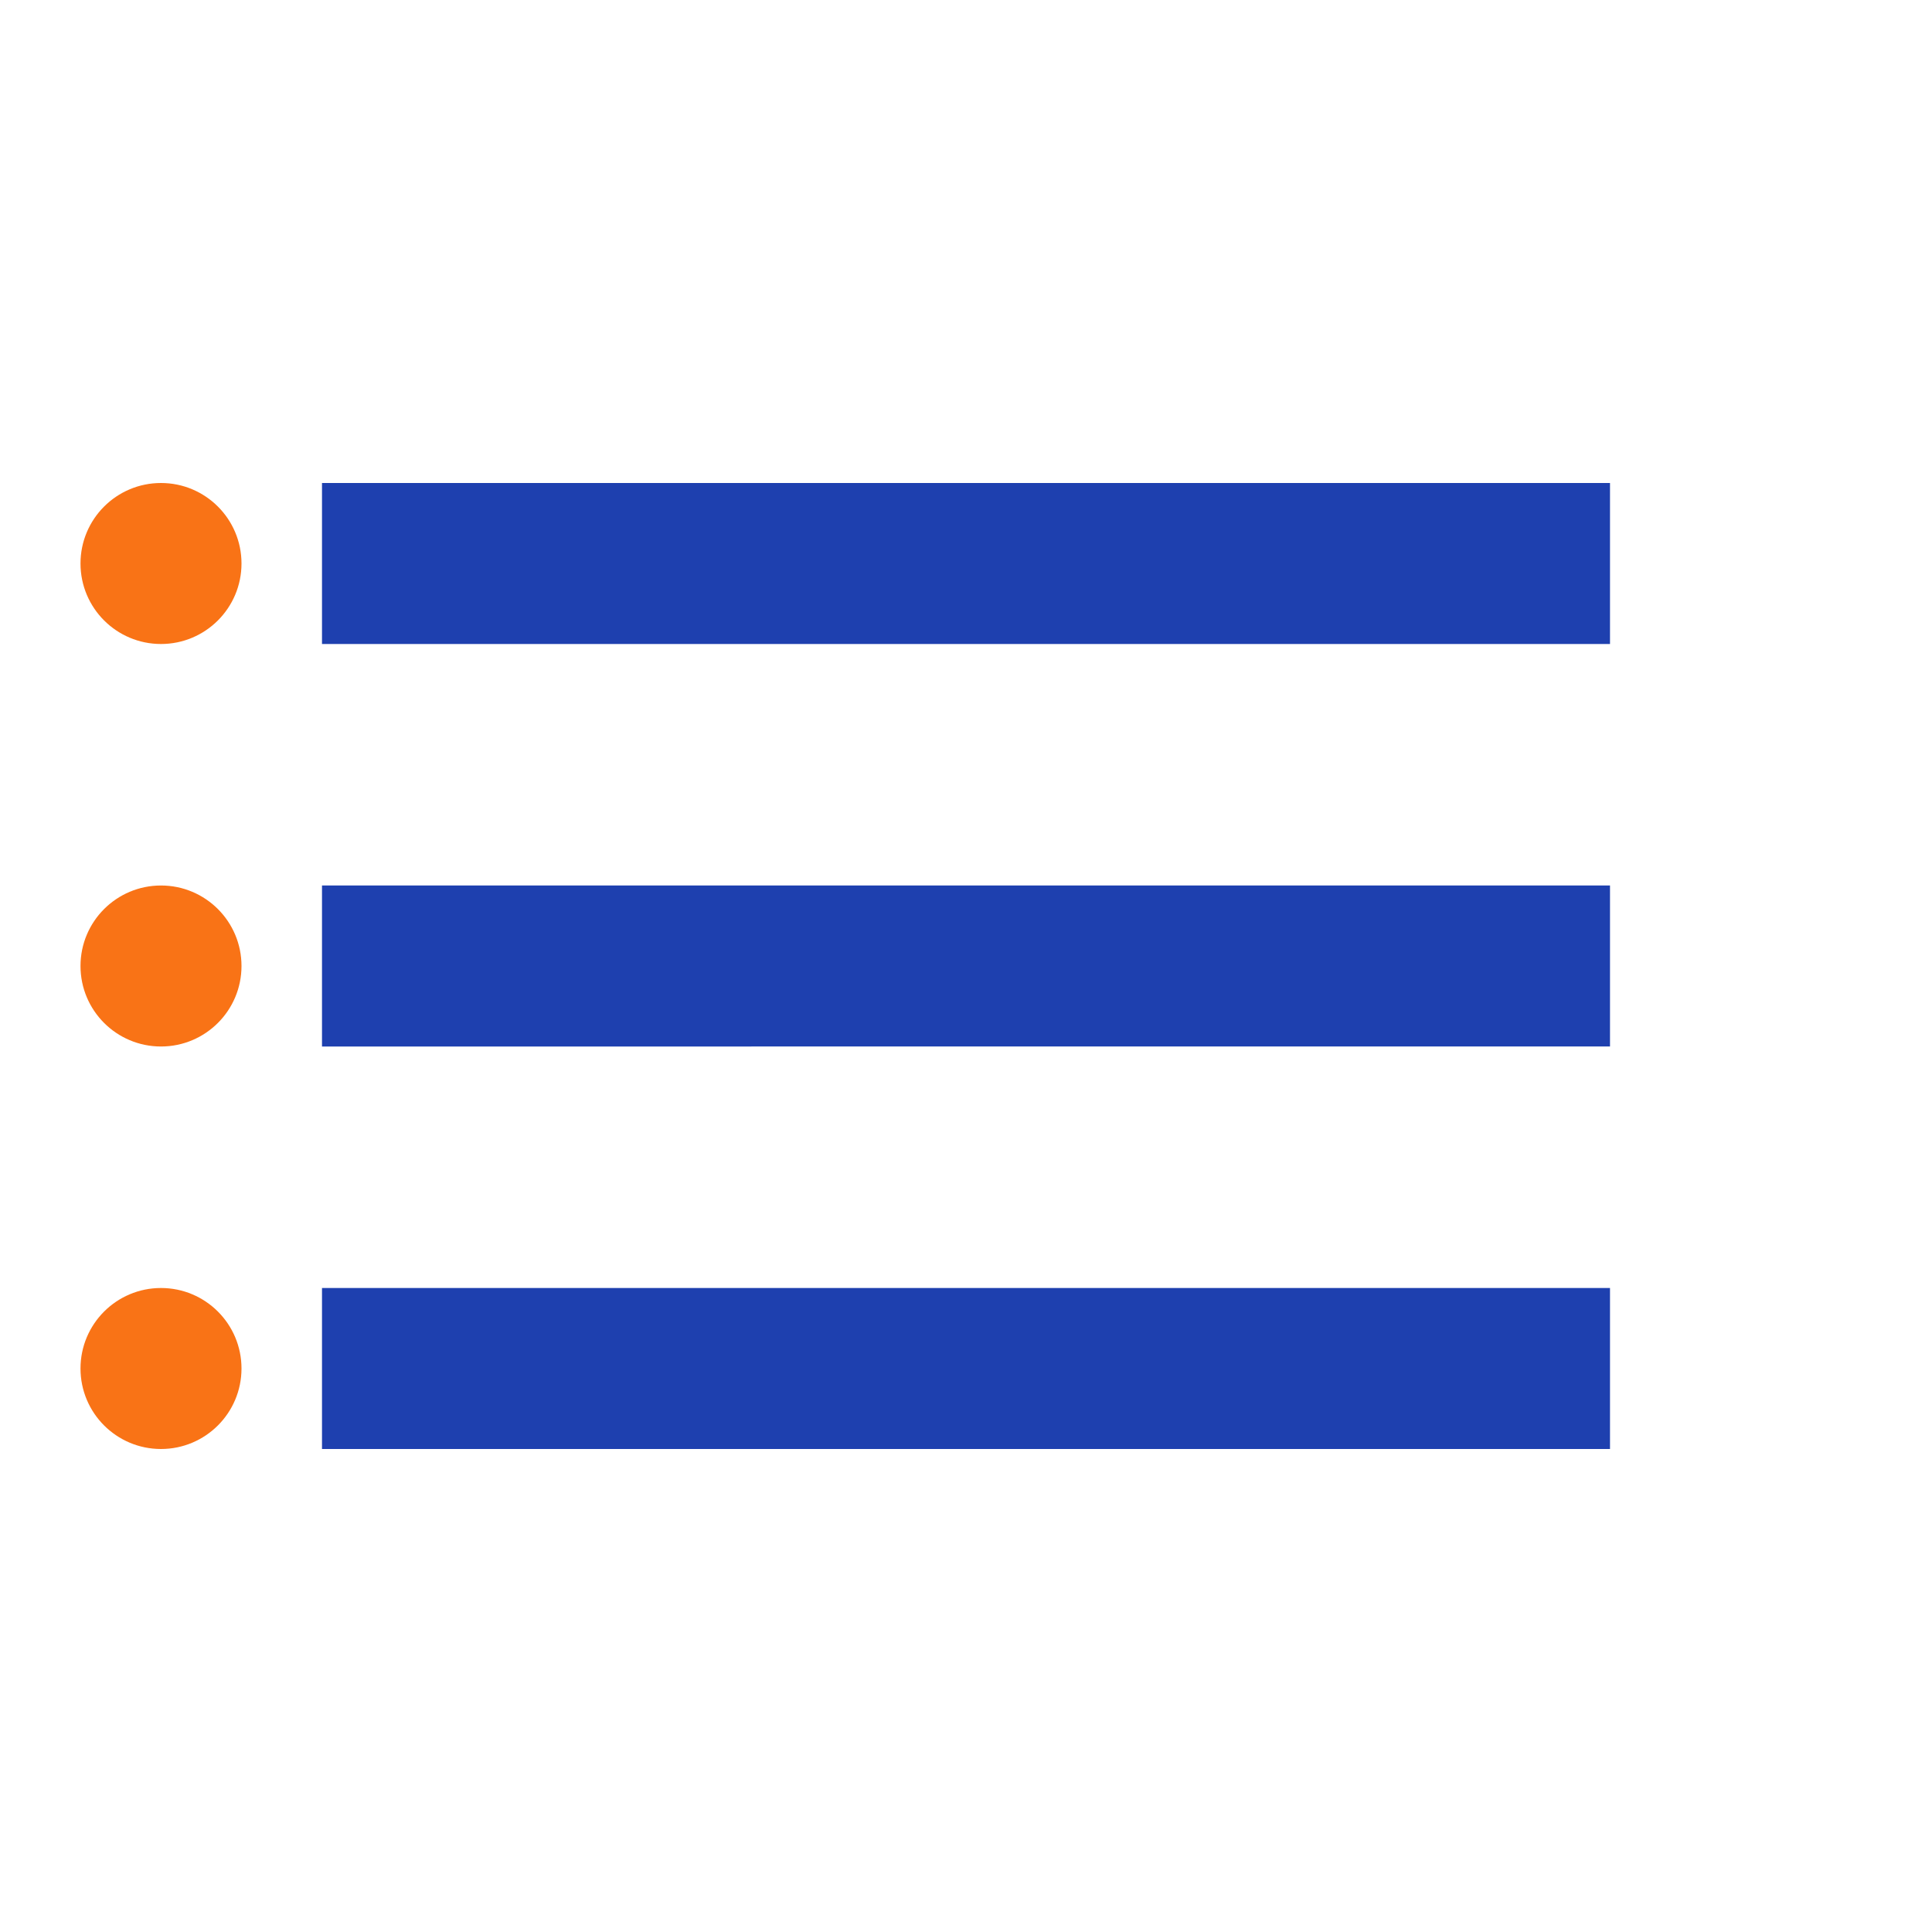
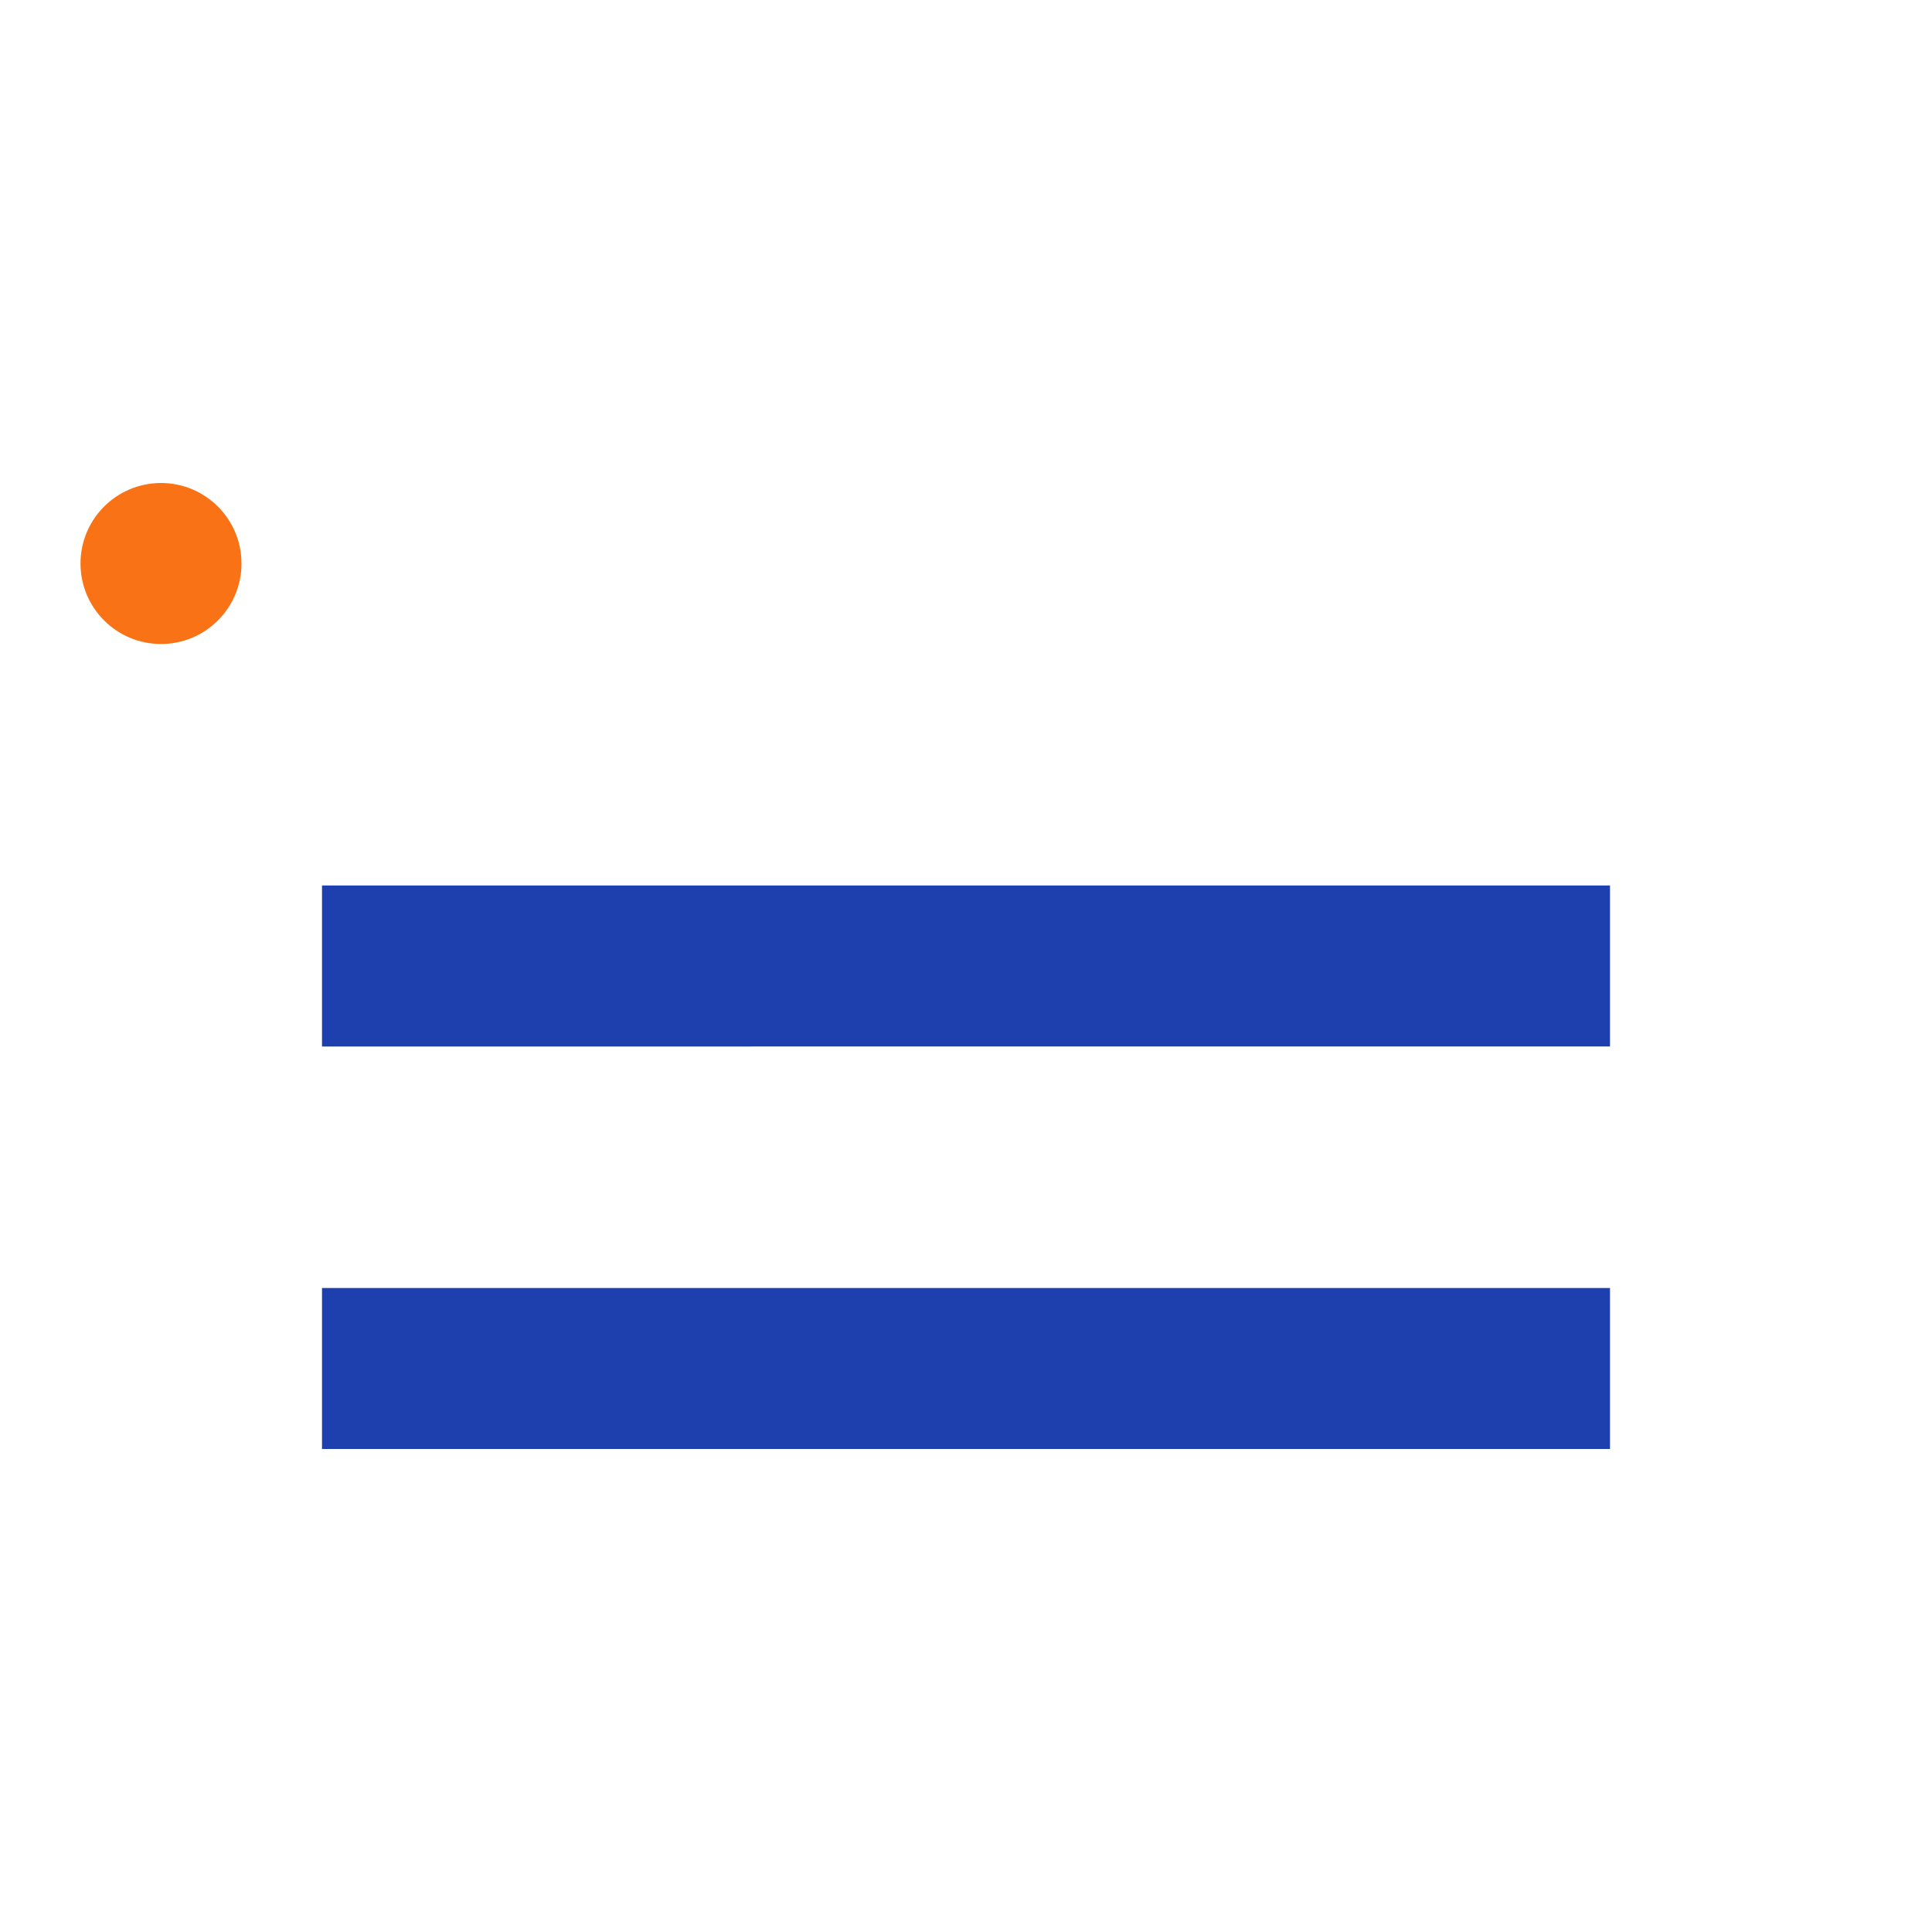
<svg xmlns="http://www.w3.org/2000/svg" viewBox="0 0 24 24" fill="none">
-   <path d="M4 6h16v2H4zm0 5h16v2H4zm0 5h16v2H4z" fill="#1e40af" />
+   <path d="M4 6v2H4zm0 5h16v2H4zm0 5h16v2H4z" fill="#1e40af" />
  <circle cx="2" cy="7" r="1" fill="#f97316" />
-   <circle cx="2" cy="12" r="1" fill="#f97316" />
-   <circle cx="2" cy="17" r="1" fill="#f97316" />
</svg>